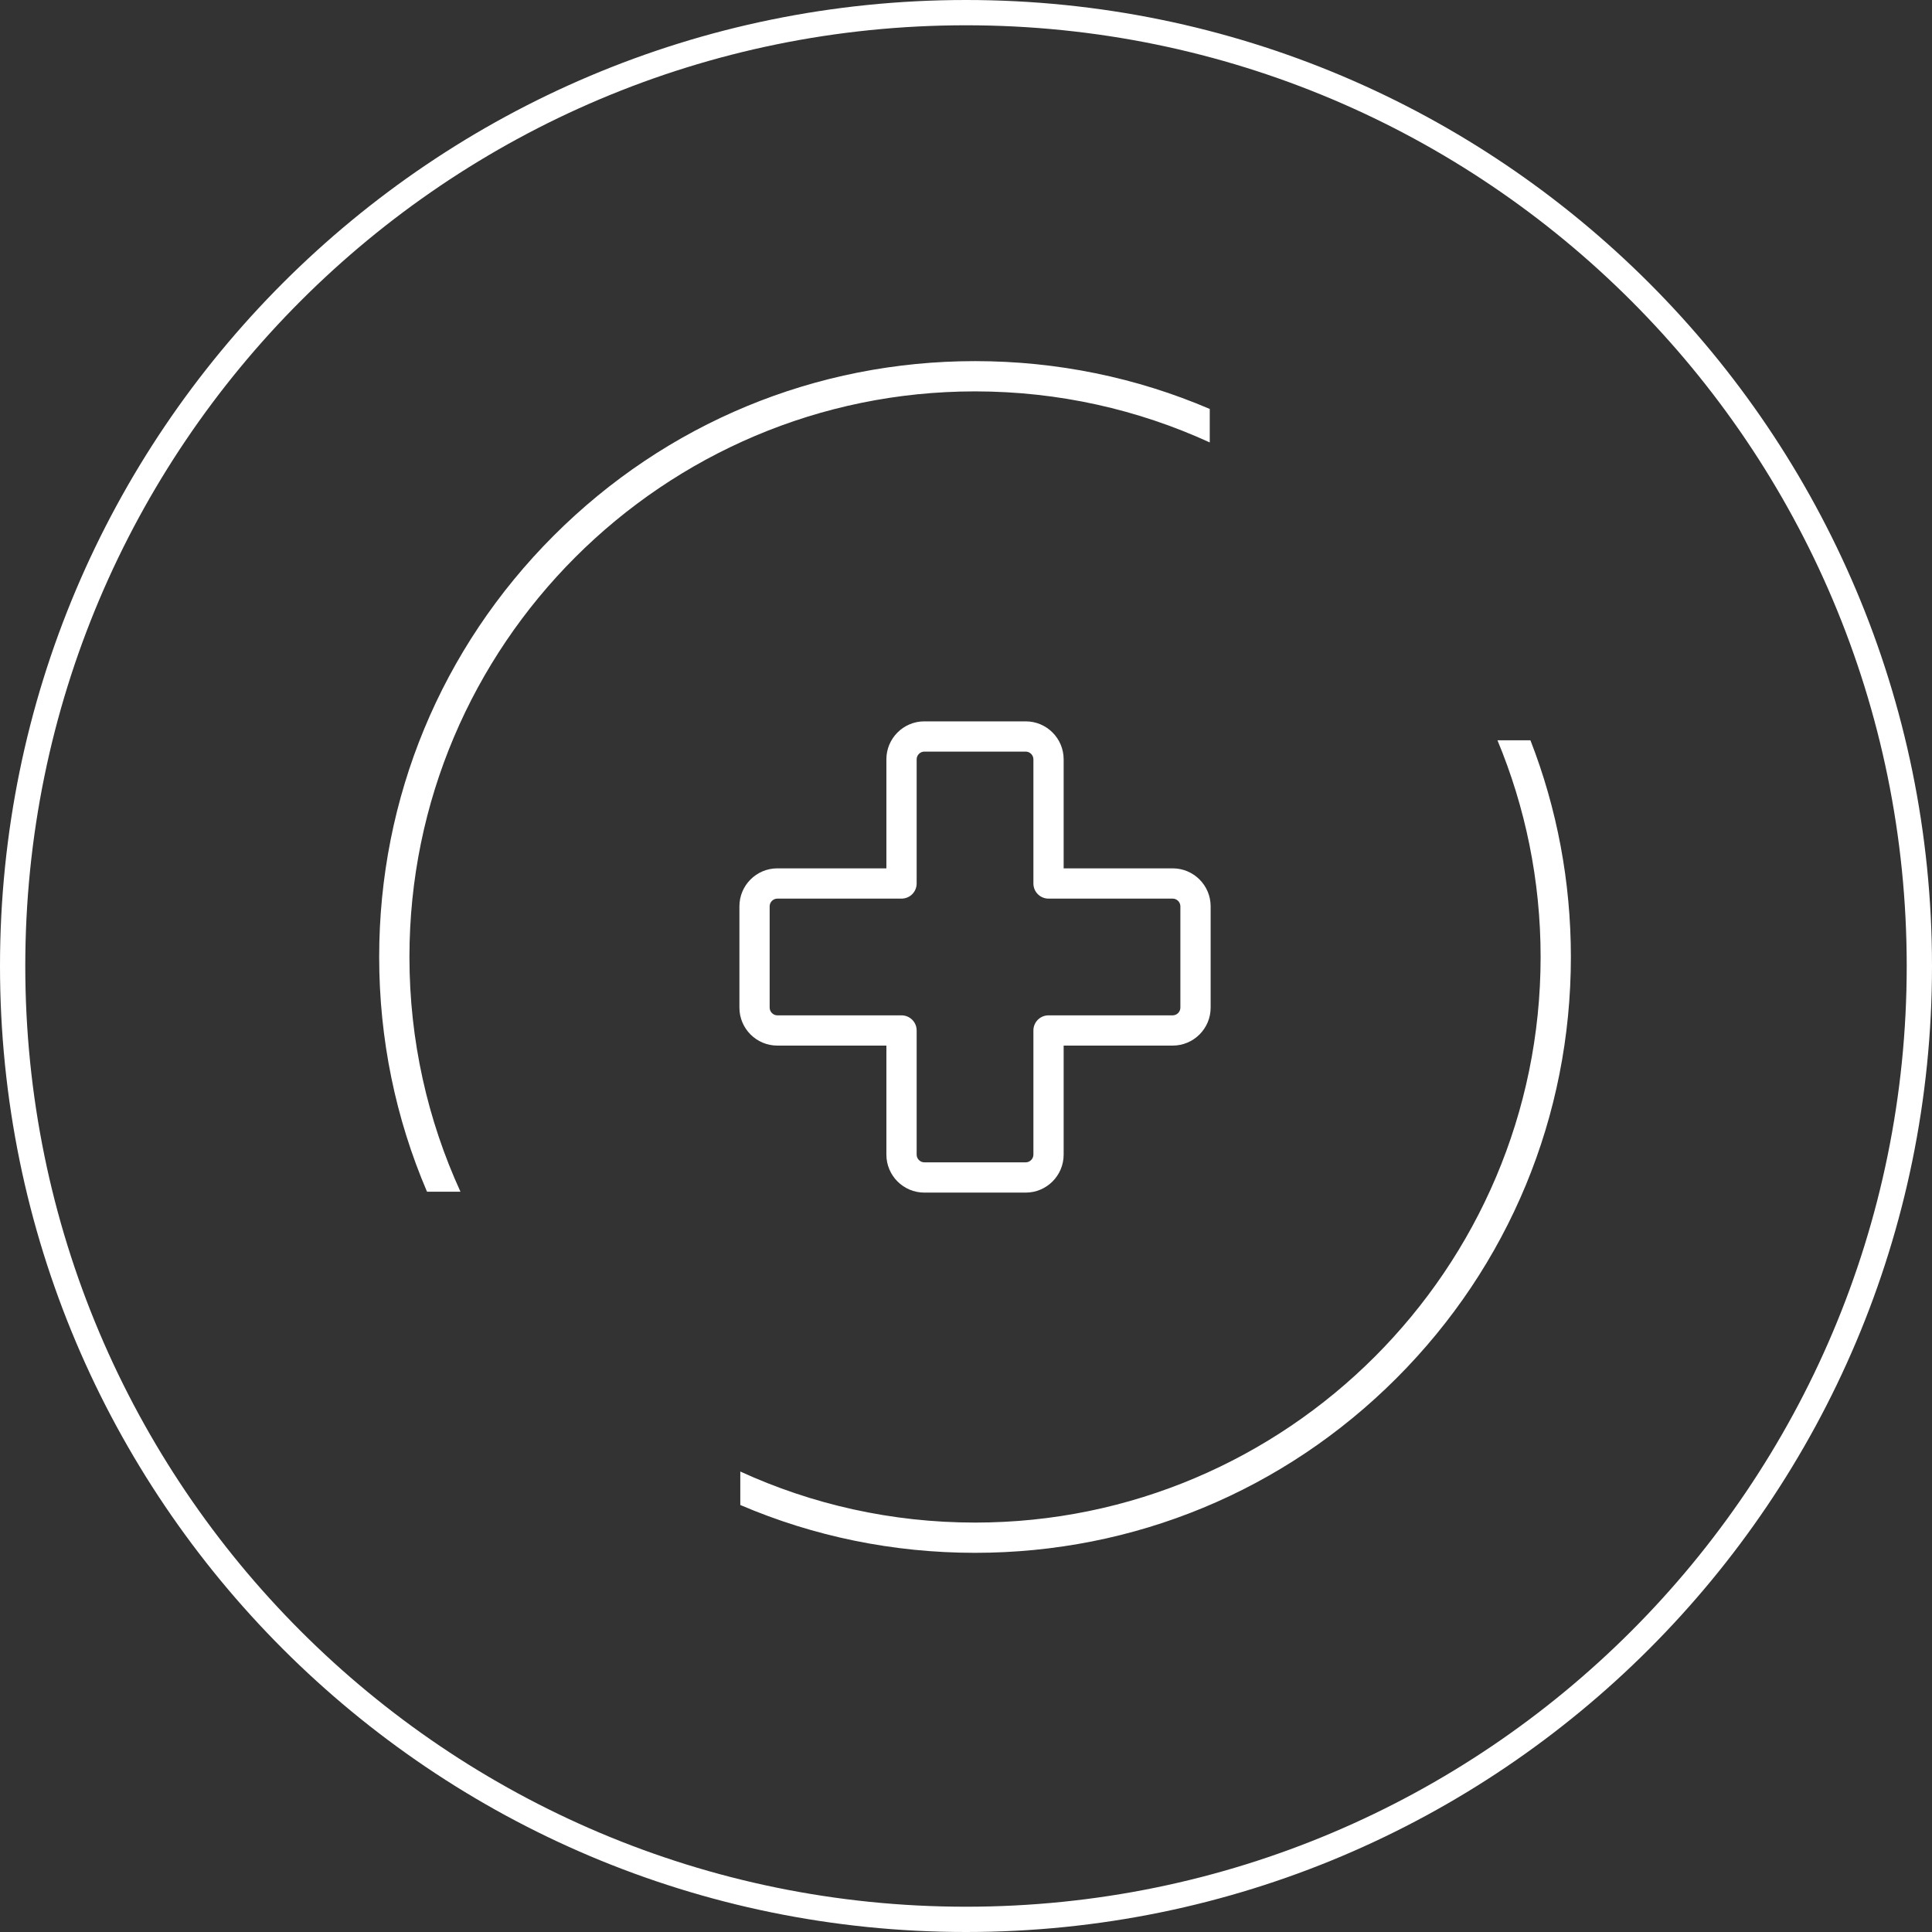
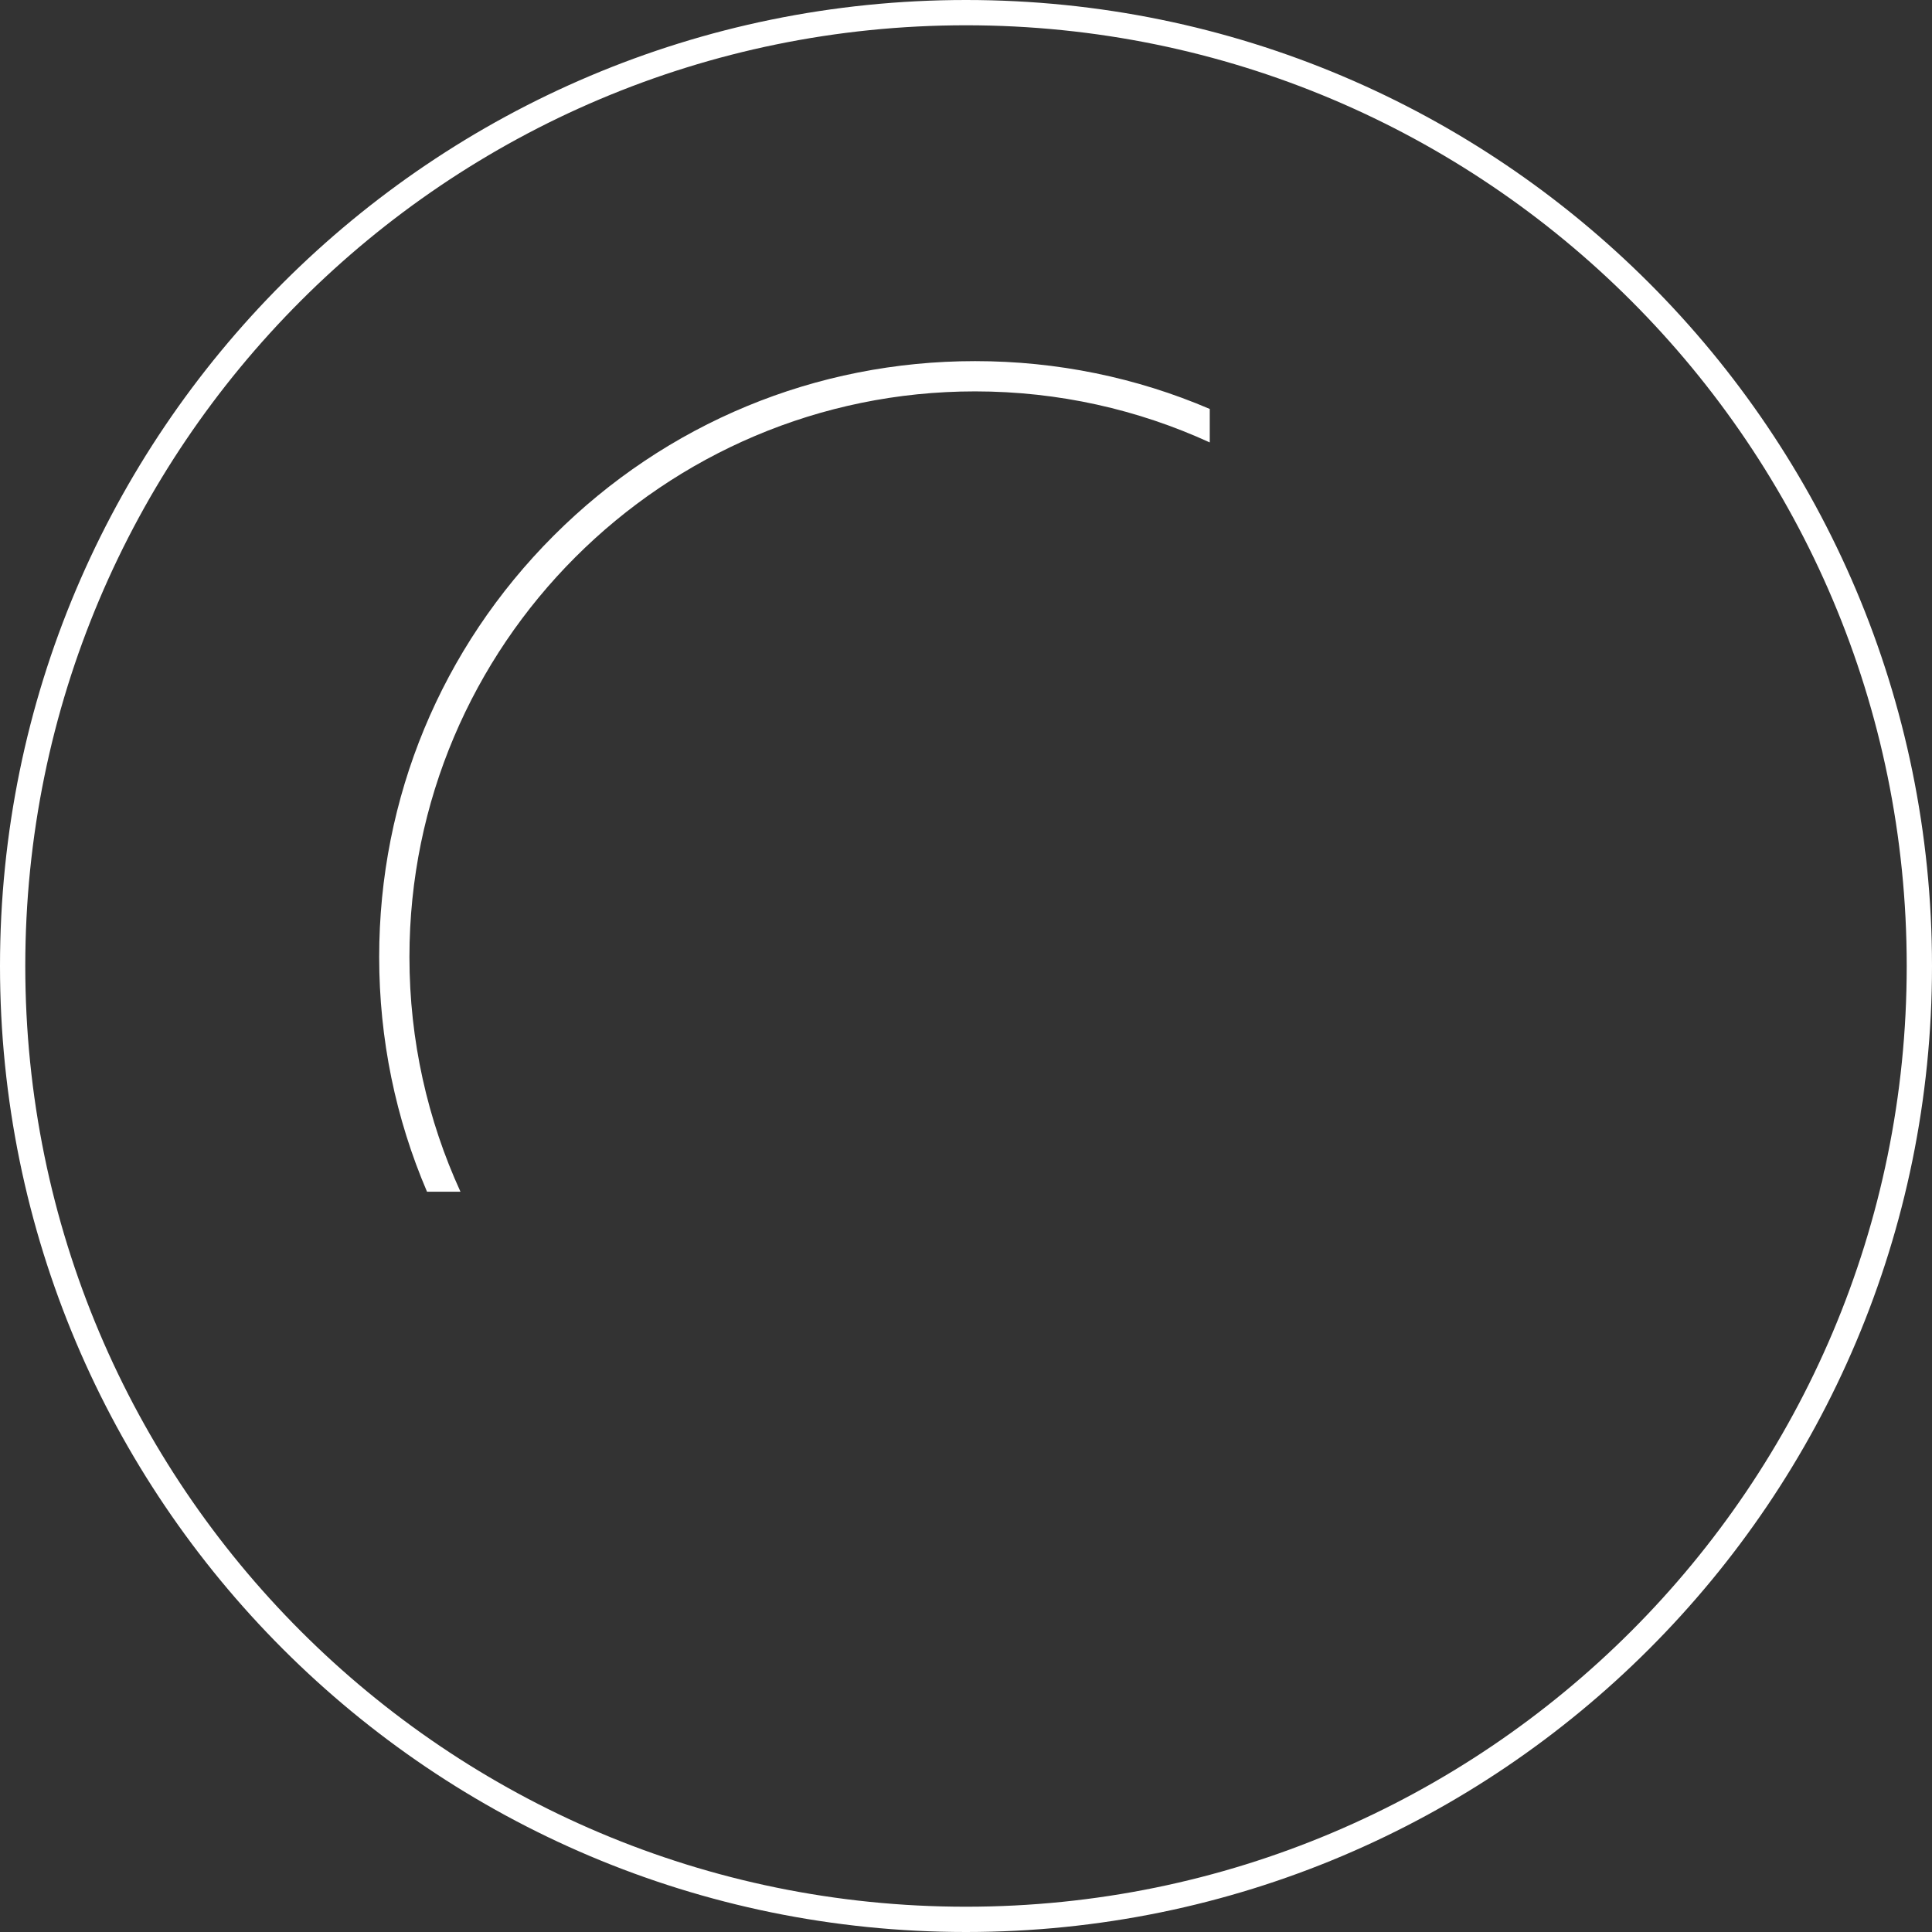
<svg xmlns="http://www.w3.org/2000/svg" width="107" height="107" viewBox="0 0 107 107" fill="none">
  <rect x="0" y="0" width="107" height="107" fill="#333333" stroke="none" />
  <path fill-rule="evenodd" clip-rule="evenodd" d="M53.5 105.6C82.274 105.6 105.6 82.274 105.6 53.5C105.6 24.726 82.274 1.4 53.5 1.4C24.726 1.4 1.4 24.726 1.4 53.5C1.4 82.274 24.726 105.6 53.5 105.6ZM53.5 107C83.047 107 107 83.047 107 53.5C107 23.953 83.047 0 53.5 0C23.953 0 0 23.953 0 53.5C0 83.047 23.953 107 53.5 107Z" fill="white" />
-   <path fill-rule="evenodd" clip-rule="evenodd" d="M56.808 66.05H51.192C50.034 66.05 49.091 65.107 49.091 63.949V57.908H43.051C41.893 57.908 40.951 56.966 40.951 55.808V50.193C40.951 49.034 41.893 48.092 43.051 48.092H49.091V42.051C49.091 40.893 50.034 39.951 51.192 39.951H56.808C57.965 39.951 58.908 40.893 58.908 42.051V48.092H64.948C66.107 48.092 67.049 49.034 67.049 50.193V55.808C67.049 56.966 66.107 57.908 64.948 57.908H58.908V63.949C58.908 65.107 57.966 66.05 56.808 66.05ZM43.051 49.768C42.821 49.768 42.626 49.962 42.626 50.193V55.808C42.626 56.038 42.821 56.233 43.051 56.233H49.929C50.392 56.233 50.767 56.608 50.767 57.07V63.949C50.767 64.179 50.962 64.374 51.192 64.374H56.808C57.038 64.374 57.233 64.179 57.233 63.949V57.07C57.233 56.608 57.607 56.233 58.07 56.233H64.948C65.179 56.233 65.373 56.038 65.373 55.808V50.193C65.373 49.962 65.178 49.768 64.949 49.768H58.07C57.607 49.768 57.233 49.392 57.233 48.93V42.051C57.233 41.821 57.038 41.626 56.808 41.626H51.192C50.962 41.626 50.767 41.821 50.767 42.051V48.93C50.767 49.393 50.392 49.768 49.929 49.768H43.051Z" fill="white" />
  <path d="M23.649 66C21.912 61.946 21 57.543 21 53C21 44.185 24.433 35.898 30.666 29.665C36.899 23.432 45.186 20 54 20C58.543 20 62.946 20.912 67 22.649V24.503C63.038 22.688 58.635 21.676 54 21.676C36.728 21.676 22.676 35.728 22.676 53C22.676 57.635 23.688 62.038 25.502 66H23.649Z" fill="white" />
-   <path d="M41 83.351C45.054 85.088 49.457 86 54 86C62.815 86 71.102 82.568 77.335 76.335C83.567 70.102 87 61.815 87 53C87 48.828 86.231 44.774 84.76 41H82.934C84.474 44.698 85.324 48.752 85.324 53C85.324 70.272 71.272 84.325 54 84.325C49.365 84.325 44.962 83.313 41 81.498V83.351Z" fill="white" />
</svg>